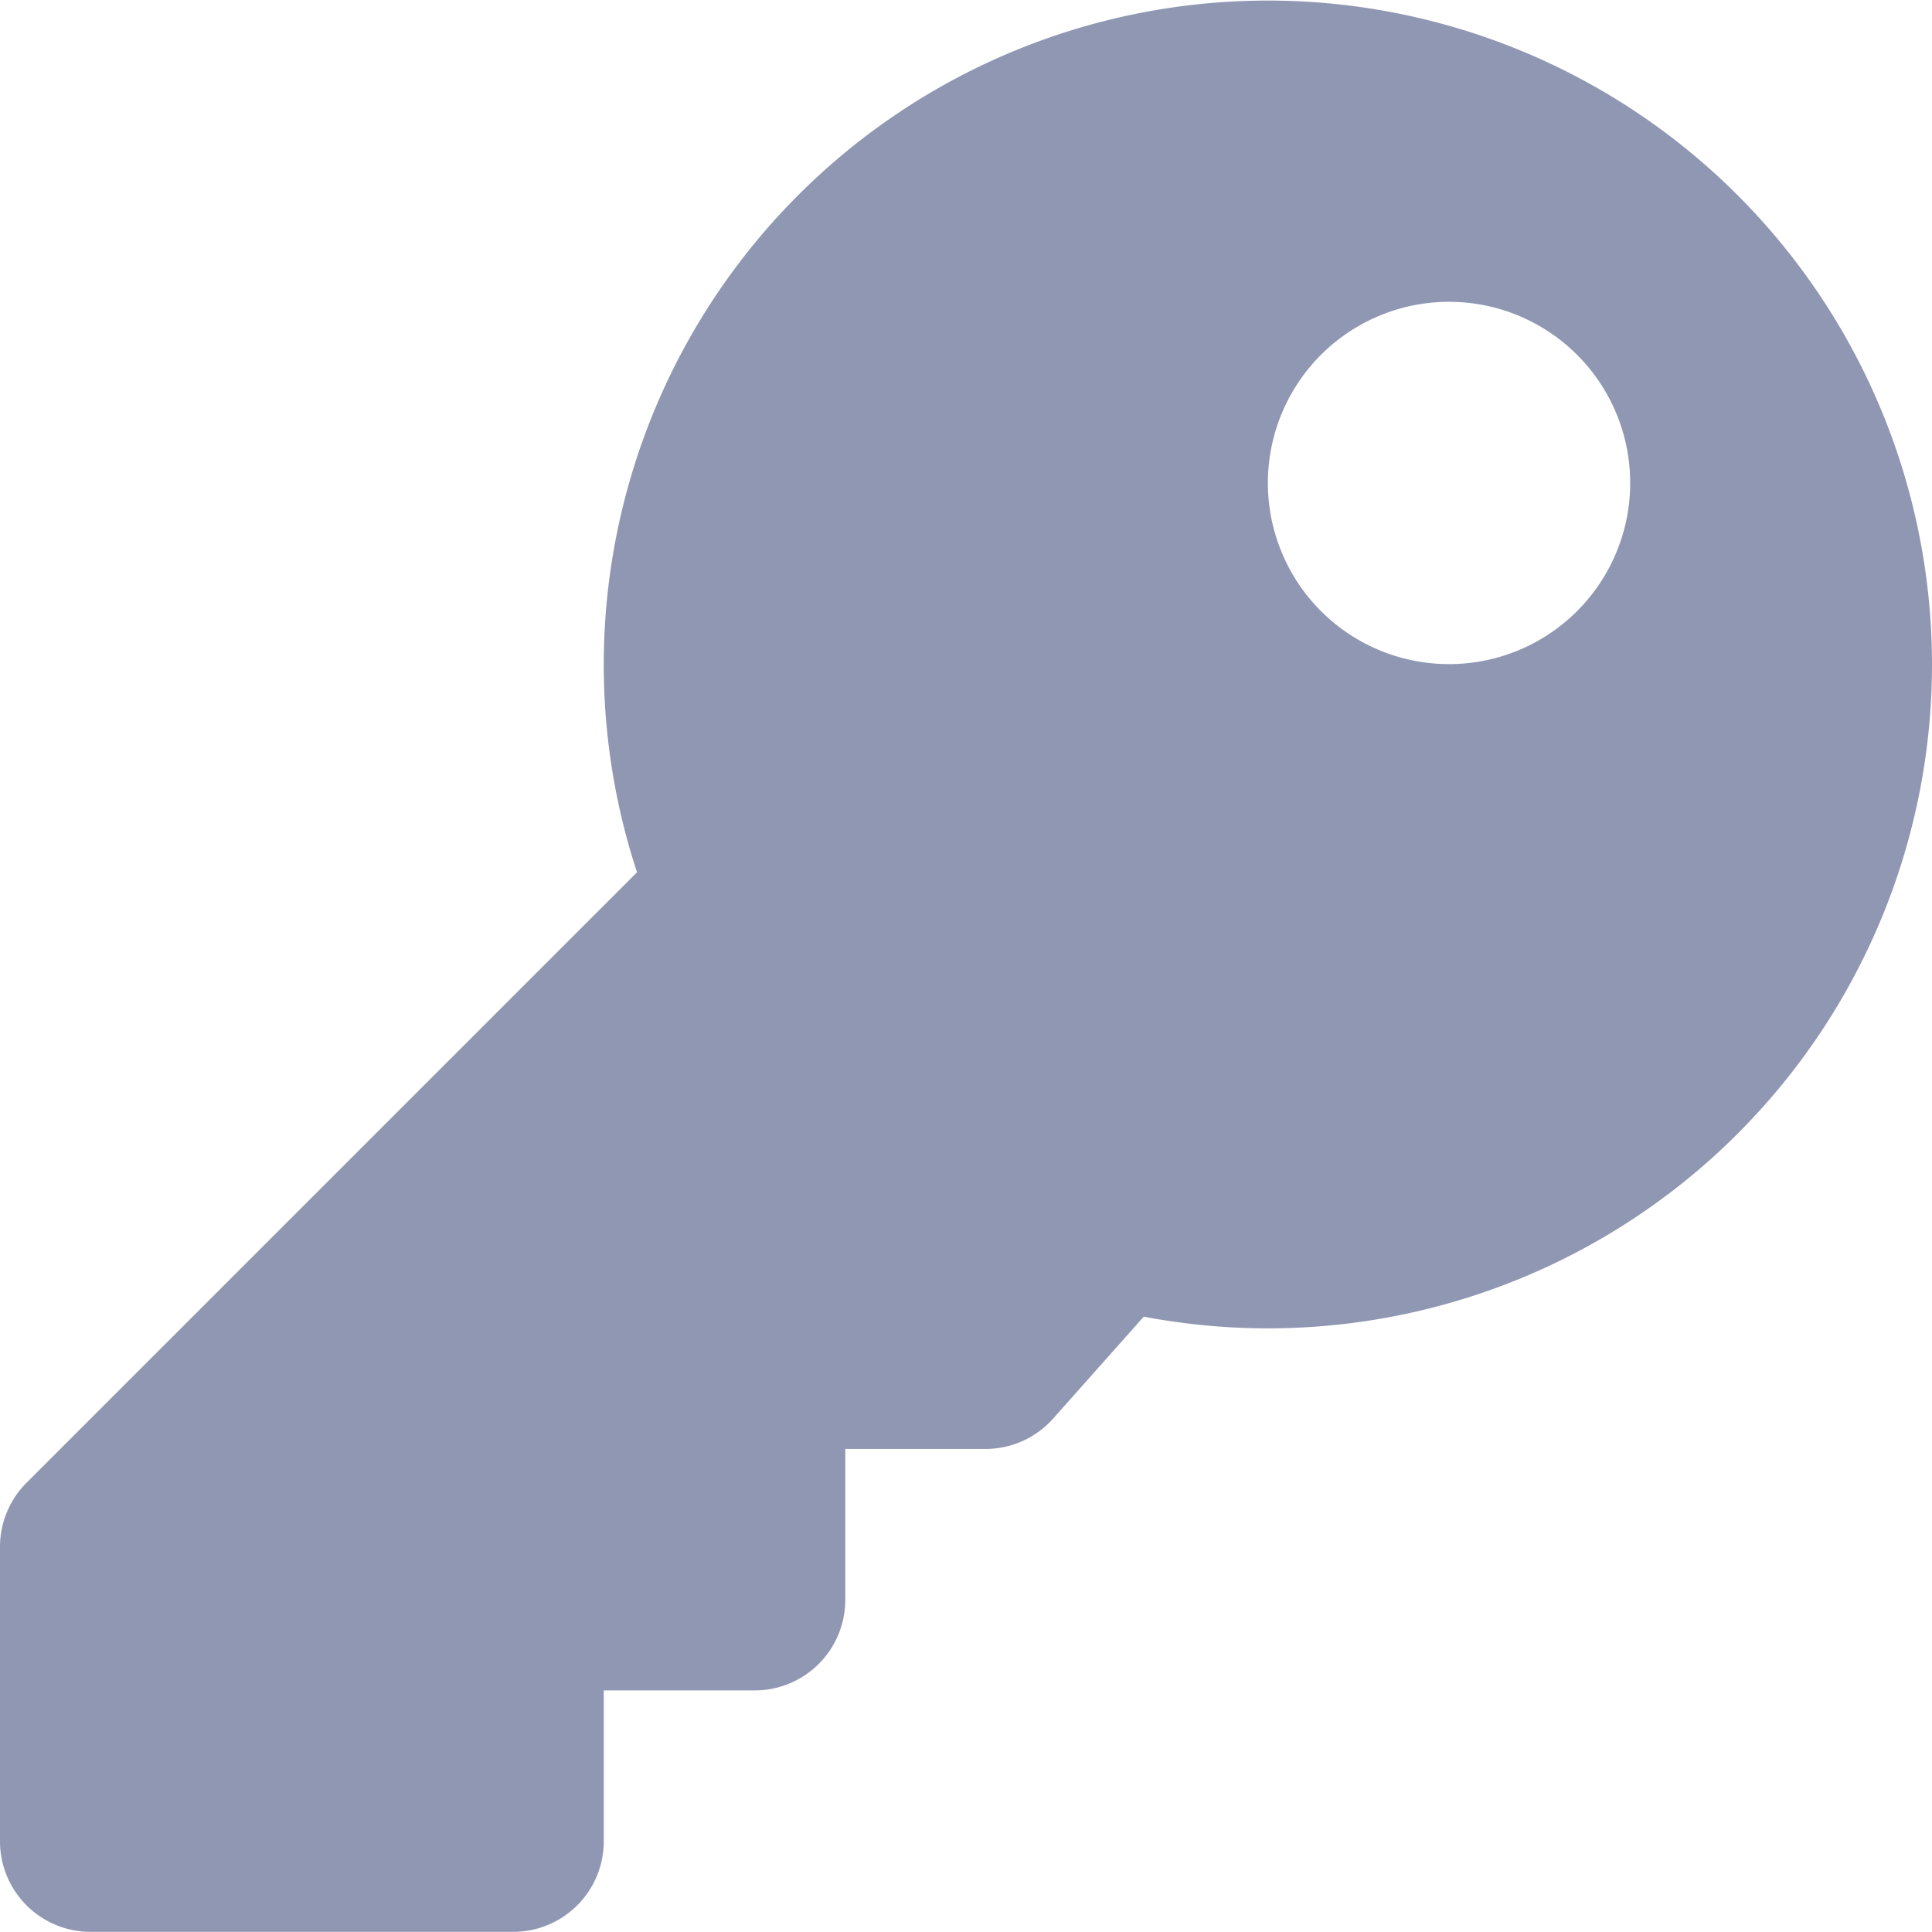
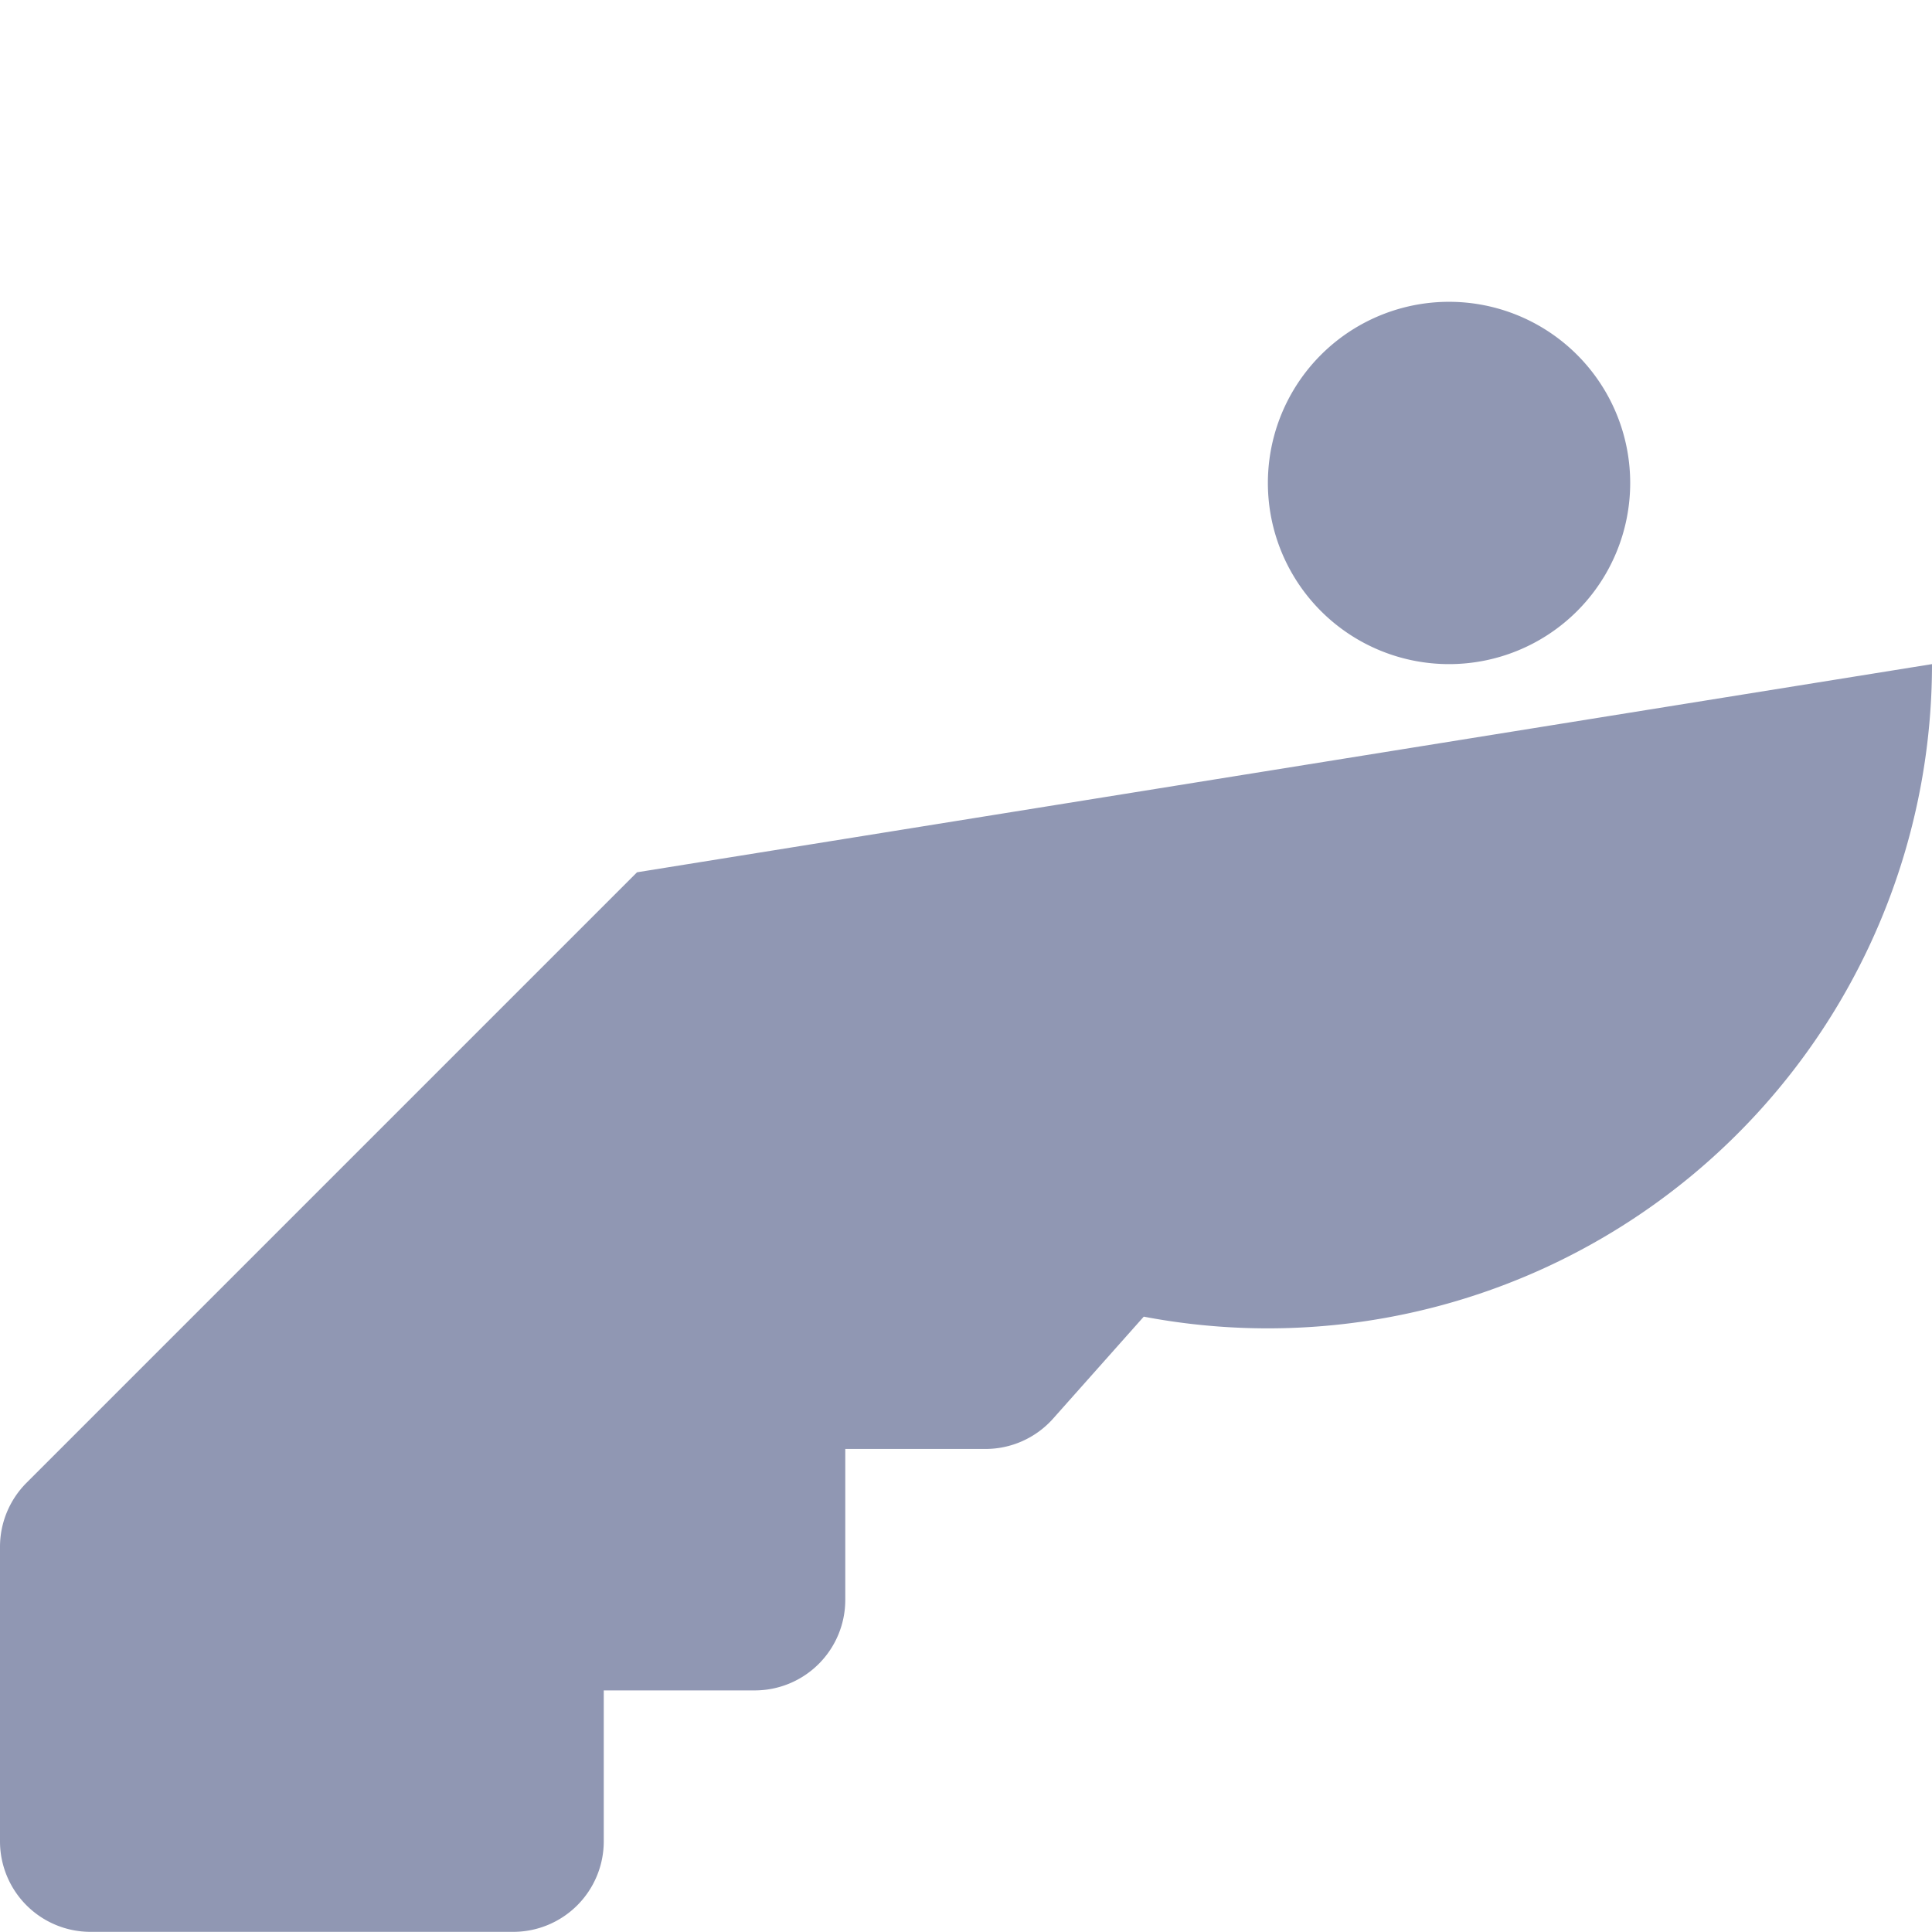
<svg xmlns="http://www.w3.org/2000/svg" width="26.182" height="26.182" viewBox="0 0 26.182 26.182">
-   <path id="key-solid" d="M26.182,9A9,9,0,0,1,15.5,17.843l-1.228,1.381a1.227,1.227,0,0,1-.917.412h-1.9v2.045a1.227,1.227,0,0,1-1.227,1.227H8.182v2.045a1.227,1.227,0,0,1-1.227,1.227H1.227A1.227,1.227,0,0,1,0,24.954V20.963a1.228,1.228,0,0,1,.359-.868l8.274-8.274A9,9,0,1,1,26.182,9Zm-9-2.455a2.455,2.455,0,1,0,2.455-2.455A2.455,2.455,0,0,0,17.182,6.545Z" fill="#9097b3" />
+   <path id="key-solid" d="M26.182,9A9,9,0,0,1,15.5,17.843l-1.228,1.381a1.227,1.227,0,0,1-.917.412h-1.9v2.045a1.227,1.227,0,0,1-1.227,1.227H8.182v2.045a1.227,1.227,0,0,1-1.227,1.227H1.227A1.227,1.227,0,0,1,0,24.954V20.963a1.228,1.228,0,0,1,.359-.868l8.274-8.274Zm-9-2.455a2.455,2.455,0,1,0,2.455-2.455A2.455,2.455,0,0,0,17.182,6.545Z" fill="#9097b3" />
</svg>